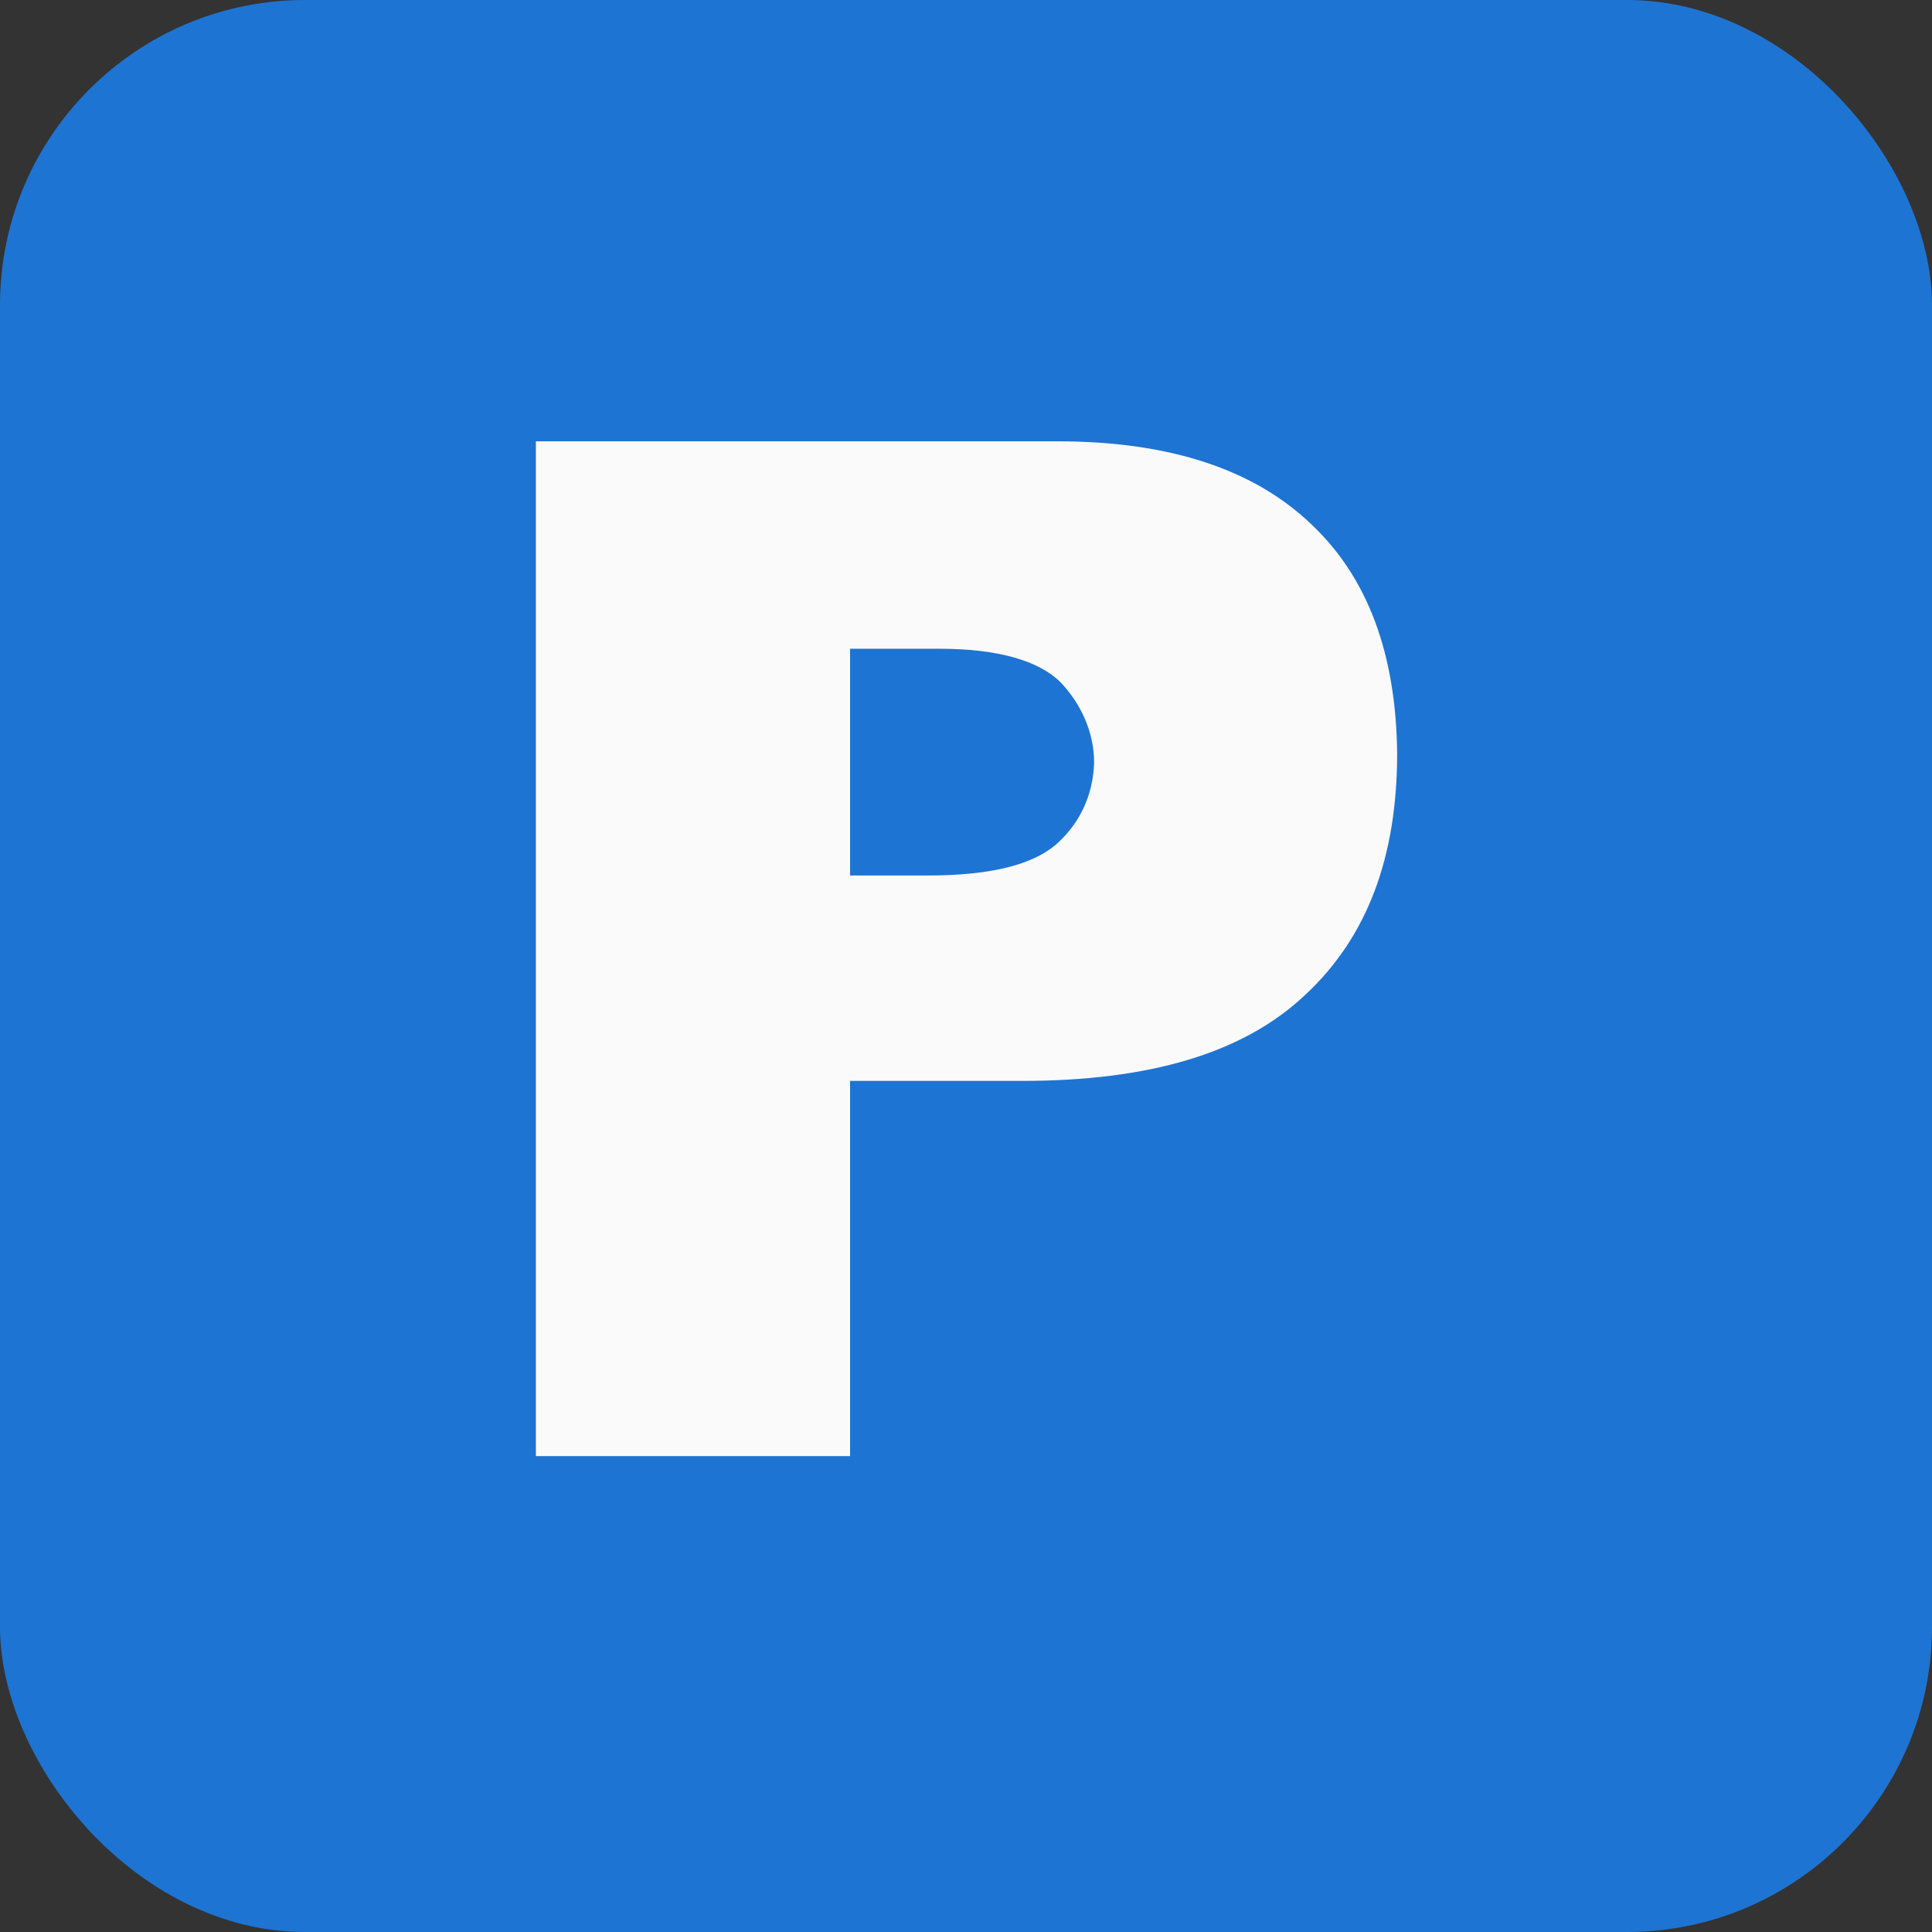
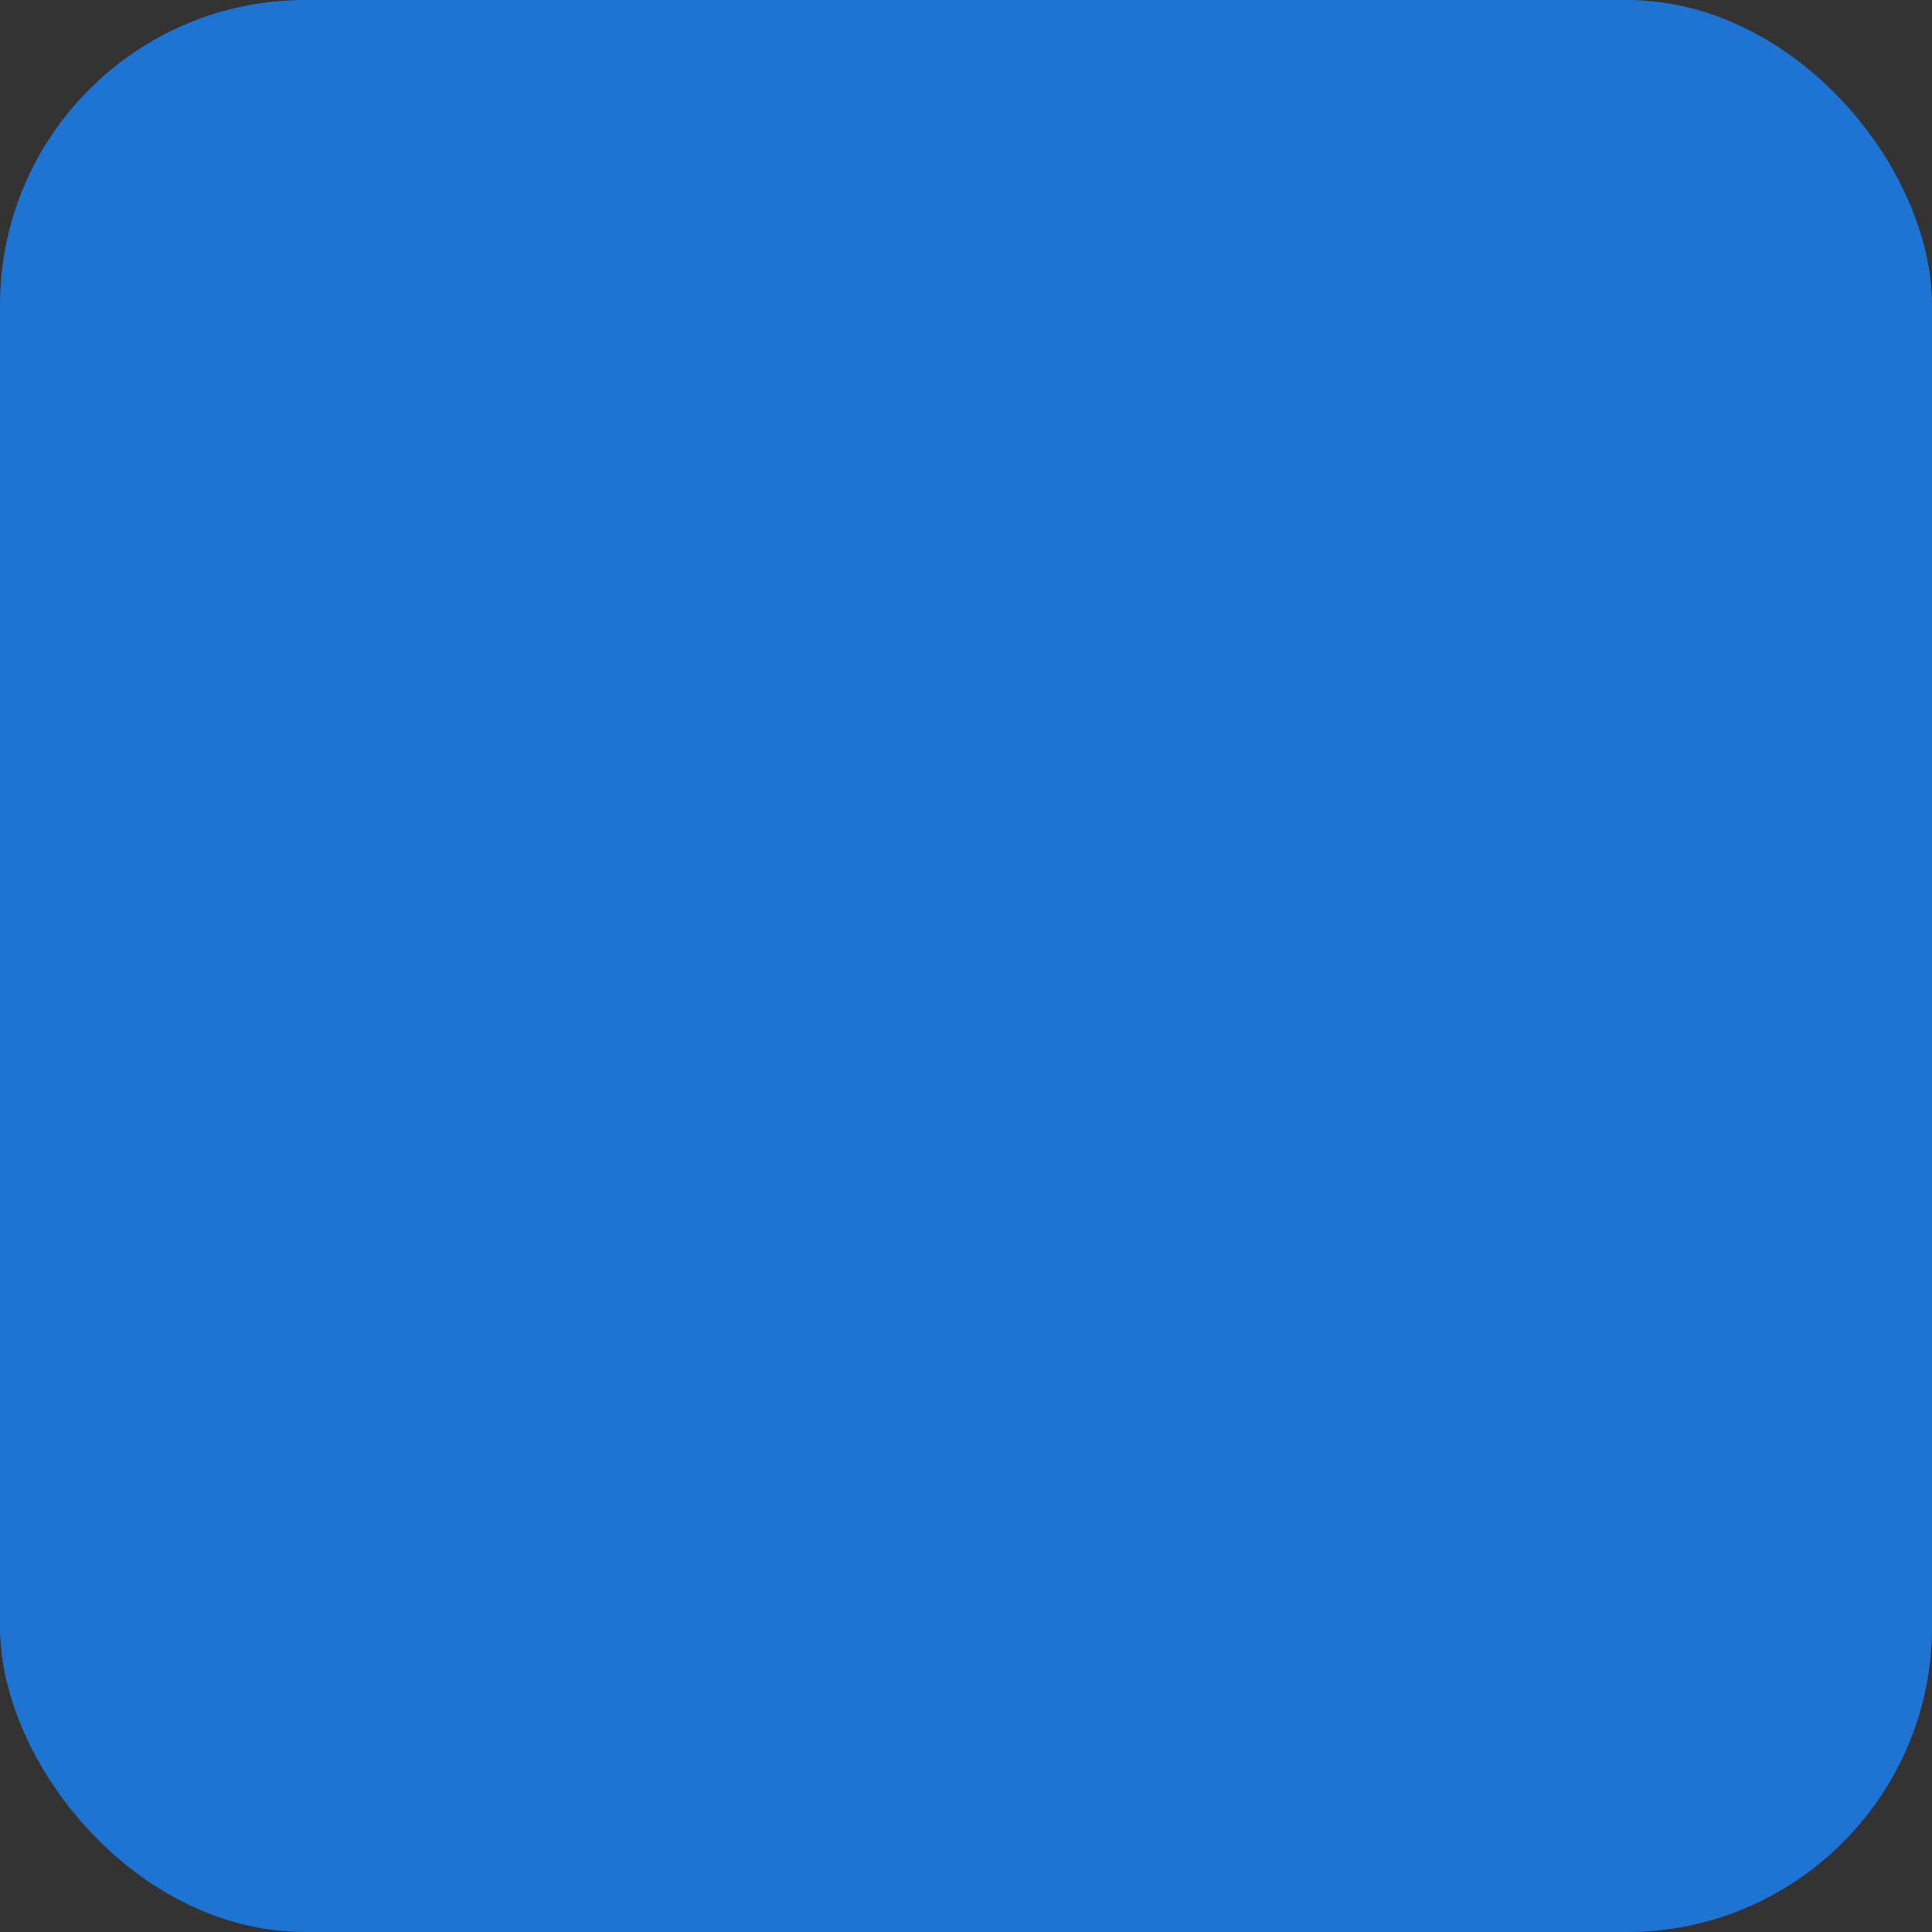
<svg xmlns="http://www.w3.org/2000/svg" version="1.1" id="donauinsel-parkplatz-icon" role="img" aria-labelledby="title desc" viewBox="0 0 19 19" preserveAspectRatio="xMidYMid meet" style="enable-background:new 0 0 19 19;" xml:space="preserve">
  <rect x="0" y="0" width="19" height="19" fill="#333333" stroke="none" />
  <title id="title">Donauinsel Parkplatz</title>
  <desc id="desc">An diesem Platz gibt es einen Parkplatz auf der Donauinsel.</desc>
  <style type="text/css">

	.icon-parkplatz{fill-rule:evenodd;clip-rule:evenodd;fill:#FAFAFA;}
    .background{fill-rule:evenodd;clip-rule:evenodd;fill:#1E74D2;}

</style>
  <rect role="presentation" id="background" class="background" x="0" y="0" rx="3" ry="3" width="19" height="19" />
-   <path role="presentation" id="icon-parkplatz" class="icon-parkplatz" d="M12.9,5.16c-0.56-0.54-1.39-0.82-2.5-0.82H5.27v9.98h3.09v-3.69h1.69  c1.25,0,2.18-0.27,2.79-0.85c0.6-0.56,0.9-1.34,0.9-2.37C13.73,6.43,13.45,5.68,12.9,5.16z M10.38,8.31c-0.24,0.2-0.65,0.3-1.26,0.3  H8.36V6.38h0.88c0.58,0,0.98,0.12,1.19,0.33c0.2,0.21,0.33,0.49,0.33,0.79C10.75,7.82,10.62,8.1,10.38,8.31z" />
</svg>